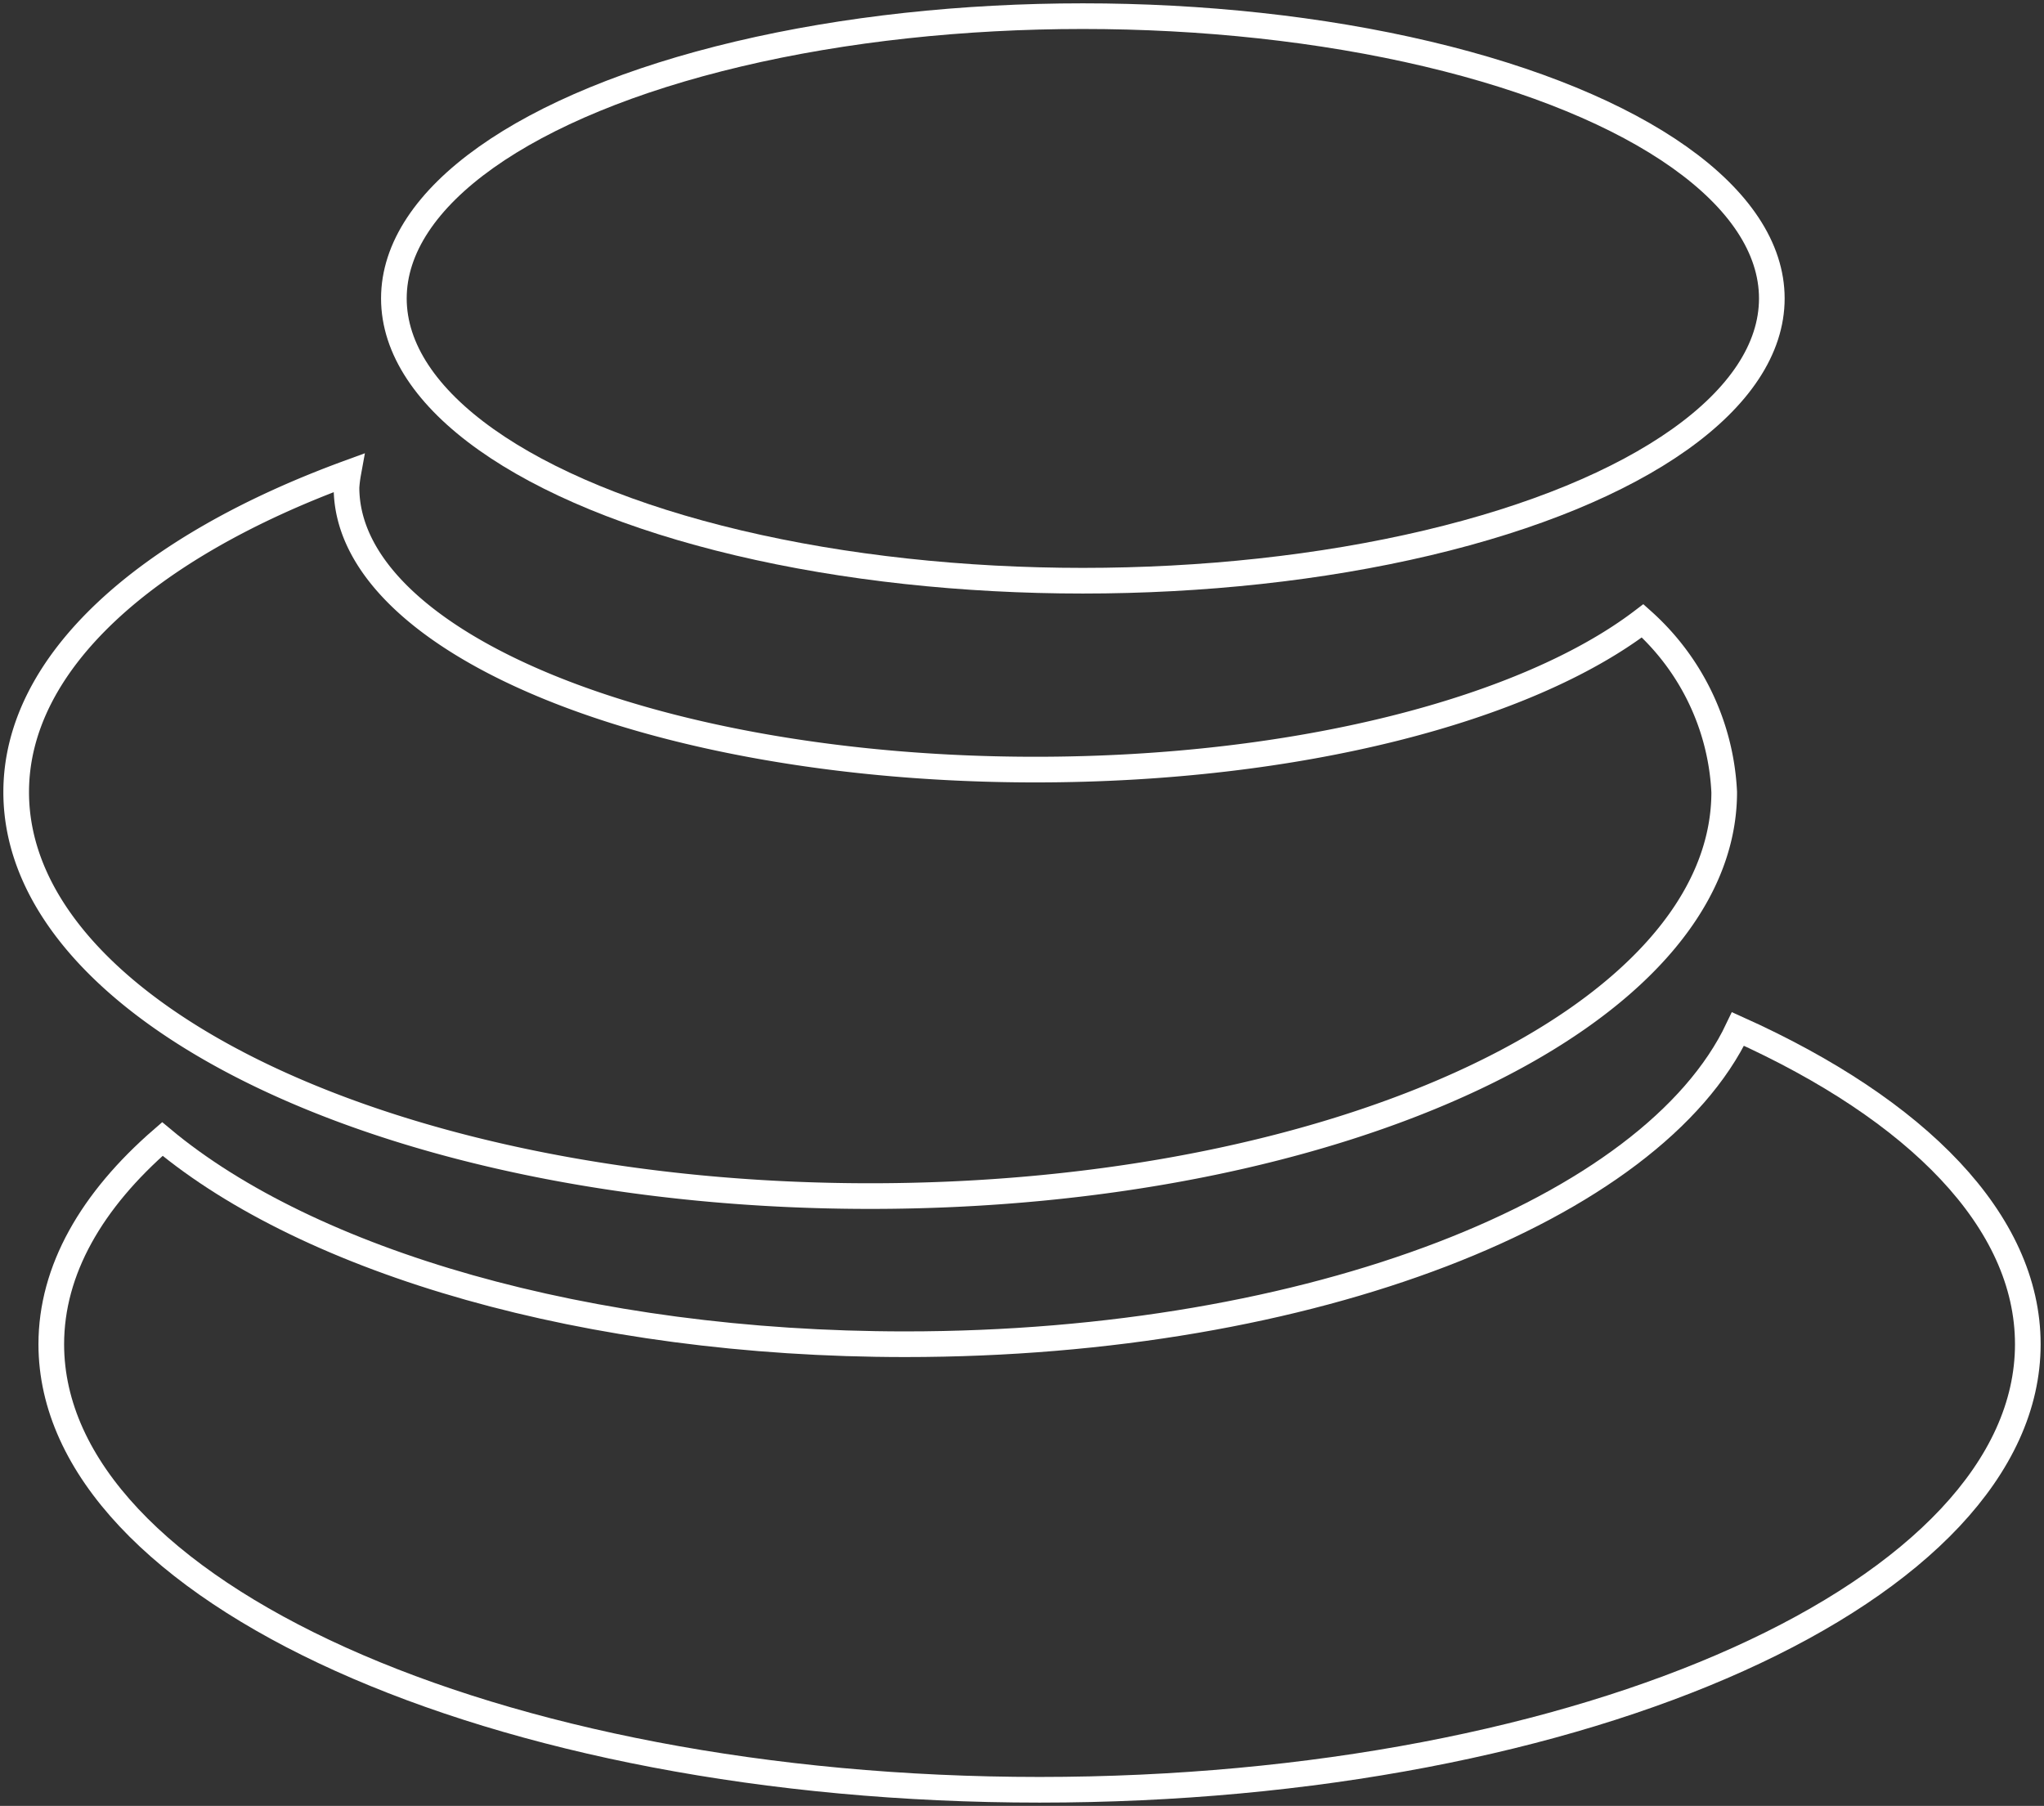
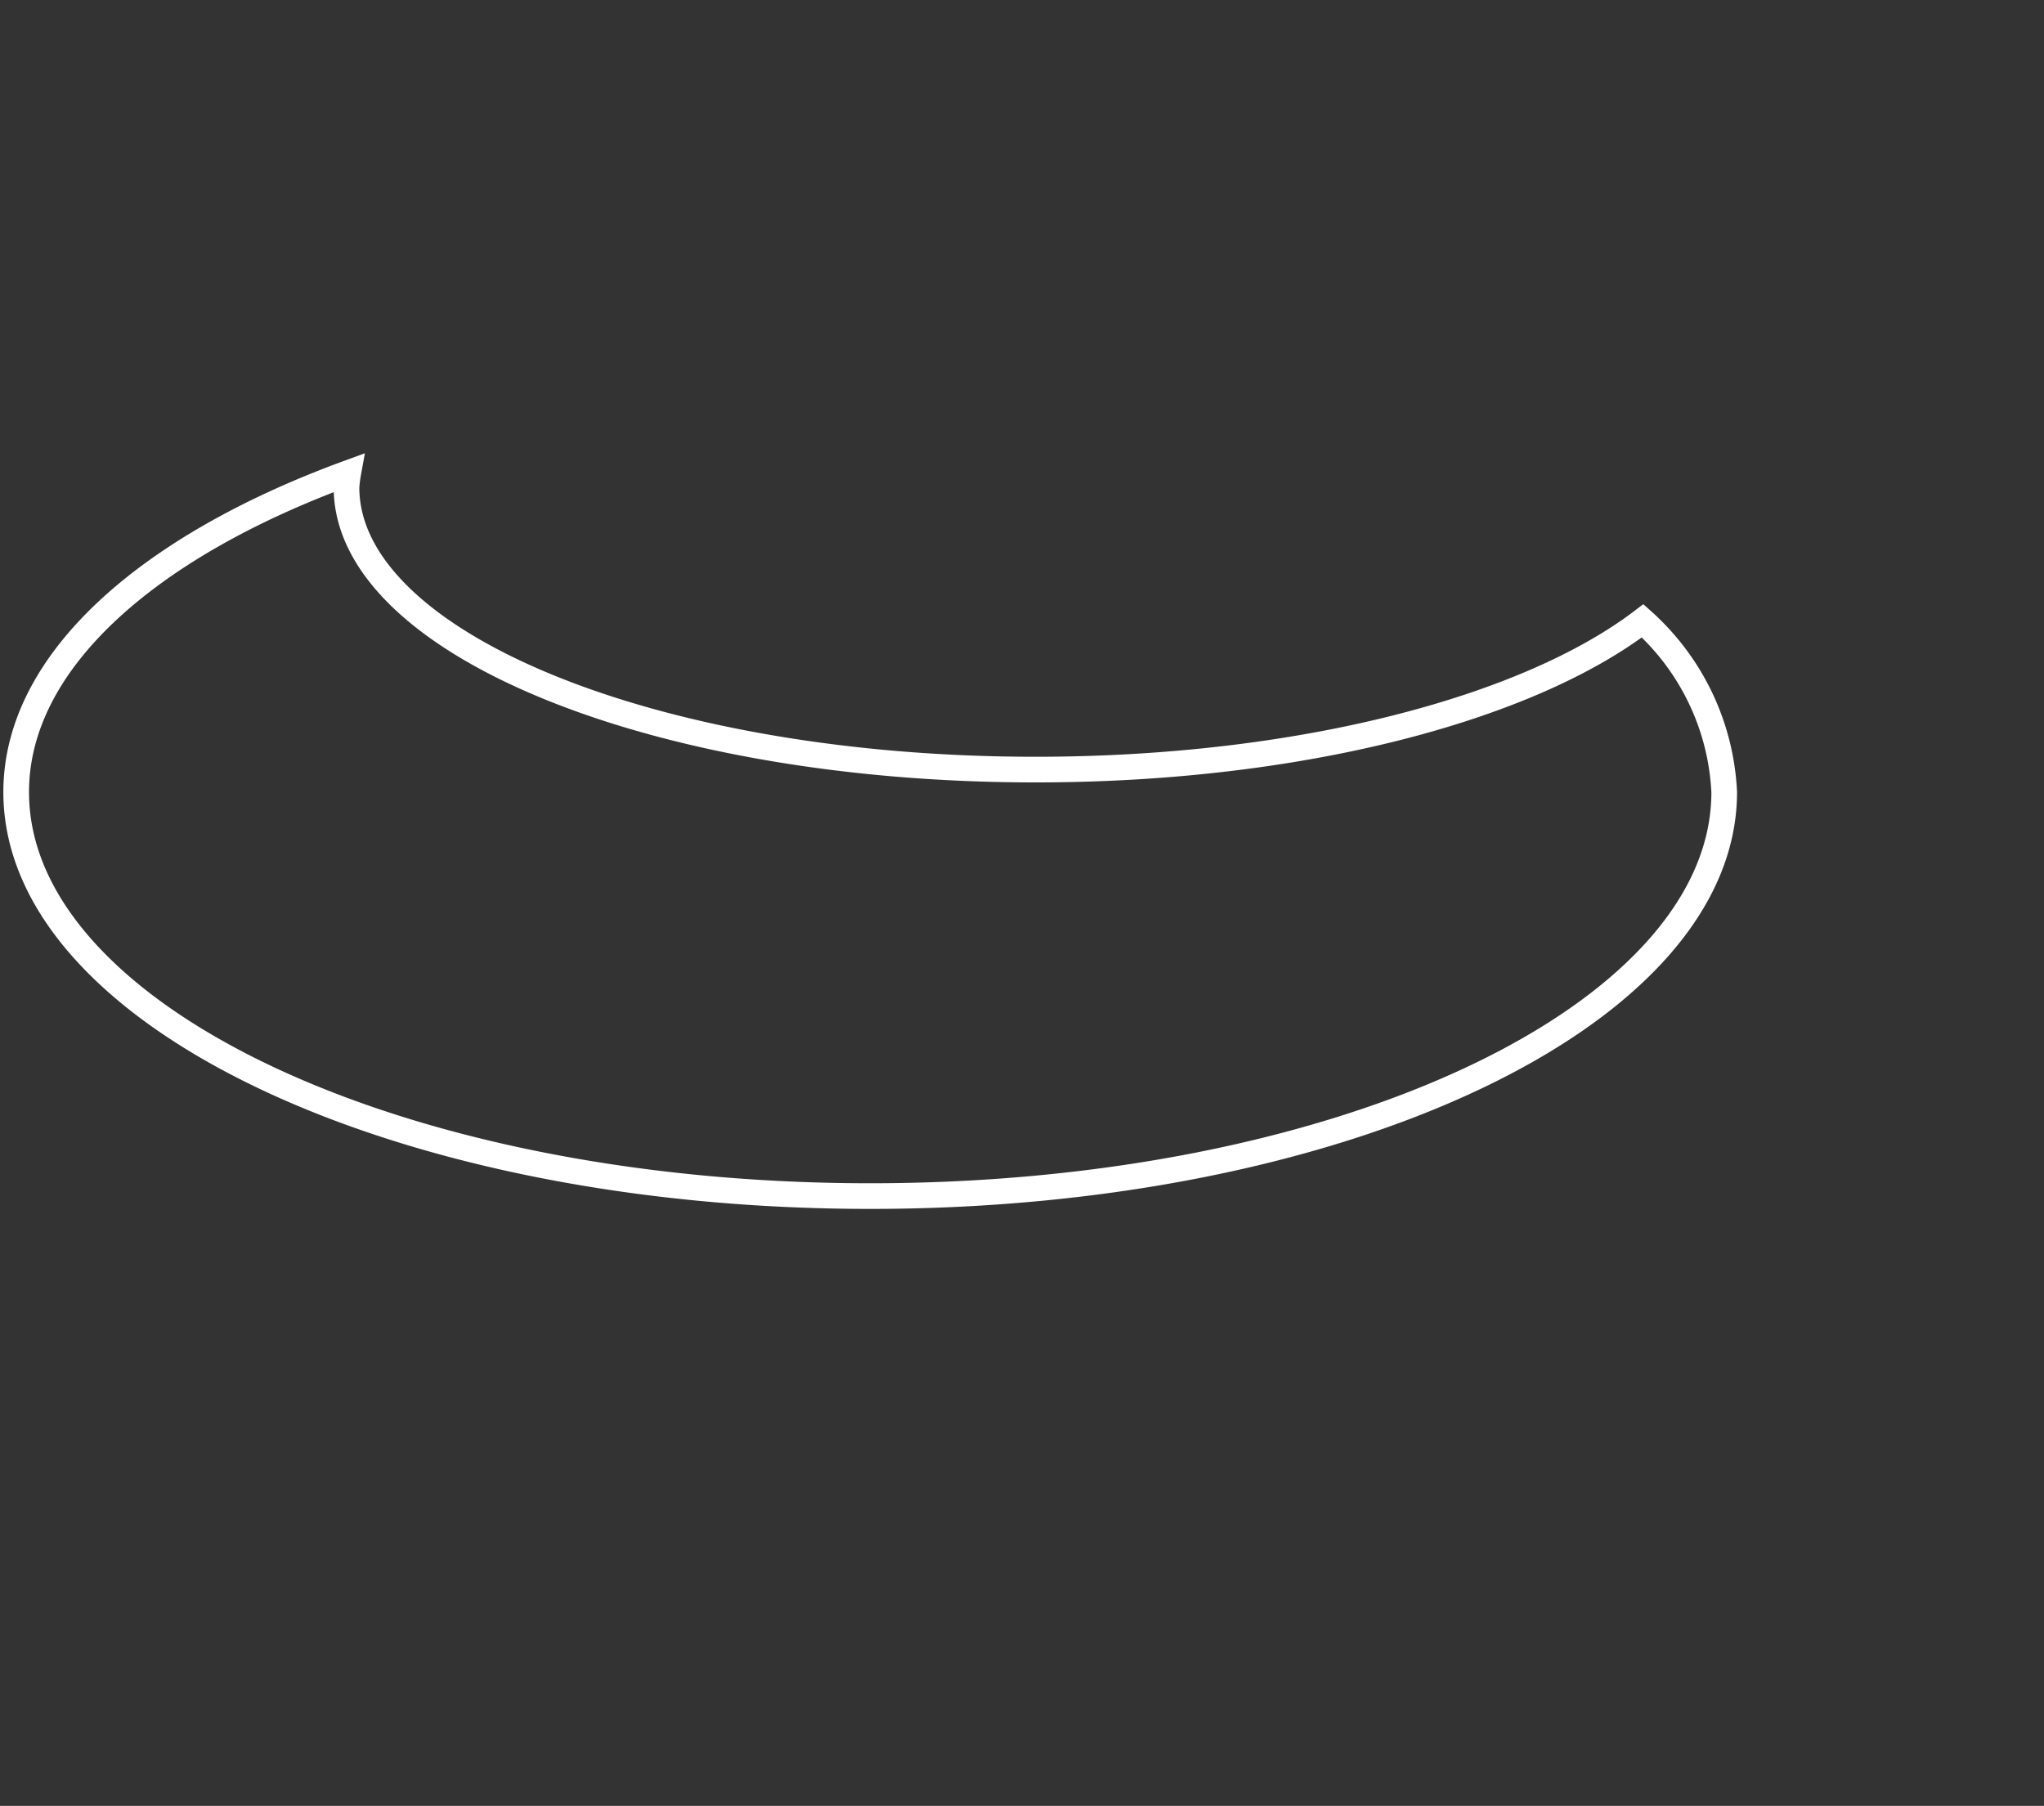
<svg xmlns="http://www.w3.org/2000/svg" width="79.678" height="70.4" viewBox="0 0 79.678 70.4">
  <rect x="0" y="0" width="79.678" height="70.4" fill="#333333" stroke="none" />
  <defs>
    <clipPath id="clip-path">
      <rect id="Rechteck_493" data-name="Rechteck 493" width="79.678" height="70.4" fill="none" stroke="#fff" stroke-width="1" />
    </clipPath>
  </defs>
  <g id="Gruppe_338" data-name="Gruppe 338" transform="translate(0 0)">
    <g id="Gruppe_336" data-name="Gruppe 336" transform="translate(0 0)" clip-path="url(#clip-path)">
-       <ellipse id="Ellipse_78" data-name="Ellipse 78" cx="26.857" cy="11.004" rx="26.857" ry="11.004" transform="translate(15.354 0.63)" fill="none" stroke="#fff" stroke-width="1" />
-       <path id="Pfad_4446" data-name="Pfad 4446" d="M66.938,23.841C63.6,30.872,50.35,36.13,34.479,36.13c-12.426,0-23.241-3.227-28.96-8-2.761,2.394-4.331,5.113-4.331,8,0,9.592,17.248,17.369,38.525,17.369S78.236,45.722,78.236,36.13C78.236,31.33,73.919,26.984,66.938,23.841Z" transform="translate(0.811 16.272)" fill="none" stroke="#fff" stroke-width="1" />
      <path id="Pfad_4447" data-name="Pfad 4447" d="M63.776,16.722c-4.531,3.454-13.427,5.8-23.668,5.8-14.832,0-26.857-4.926-26.857-11a4.88,4.88,0,0,1,.069-.562C5.458,13.839.375,18.337.375,23.4c0,8.7,14.9,15.748,33.291,15.748S66.956,32.1,66.956,23.4A9.573,9.573,0,0,0,63.776,16.722Z" transform="translate(0.256 7.479)" fill="none" stroke="#fff" stroke-width="1" />
    </g>
  </g>
</svg>